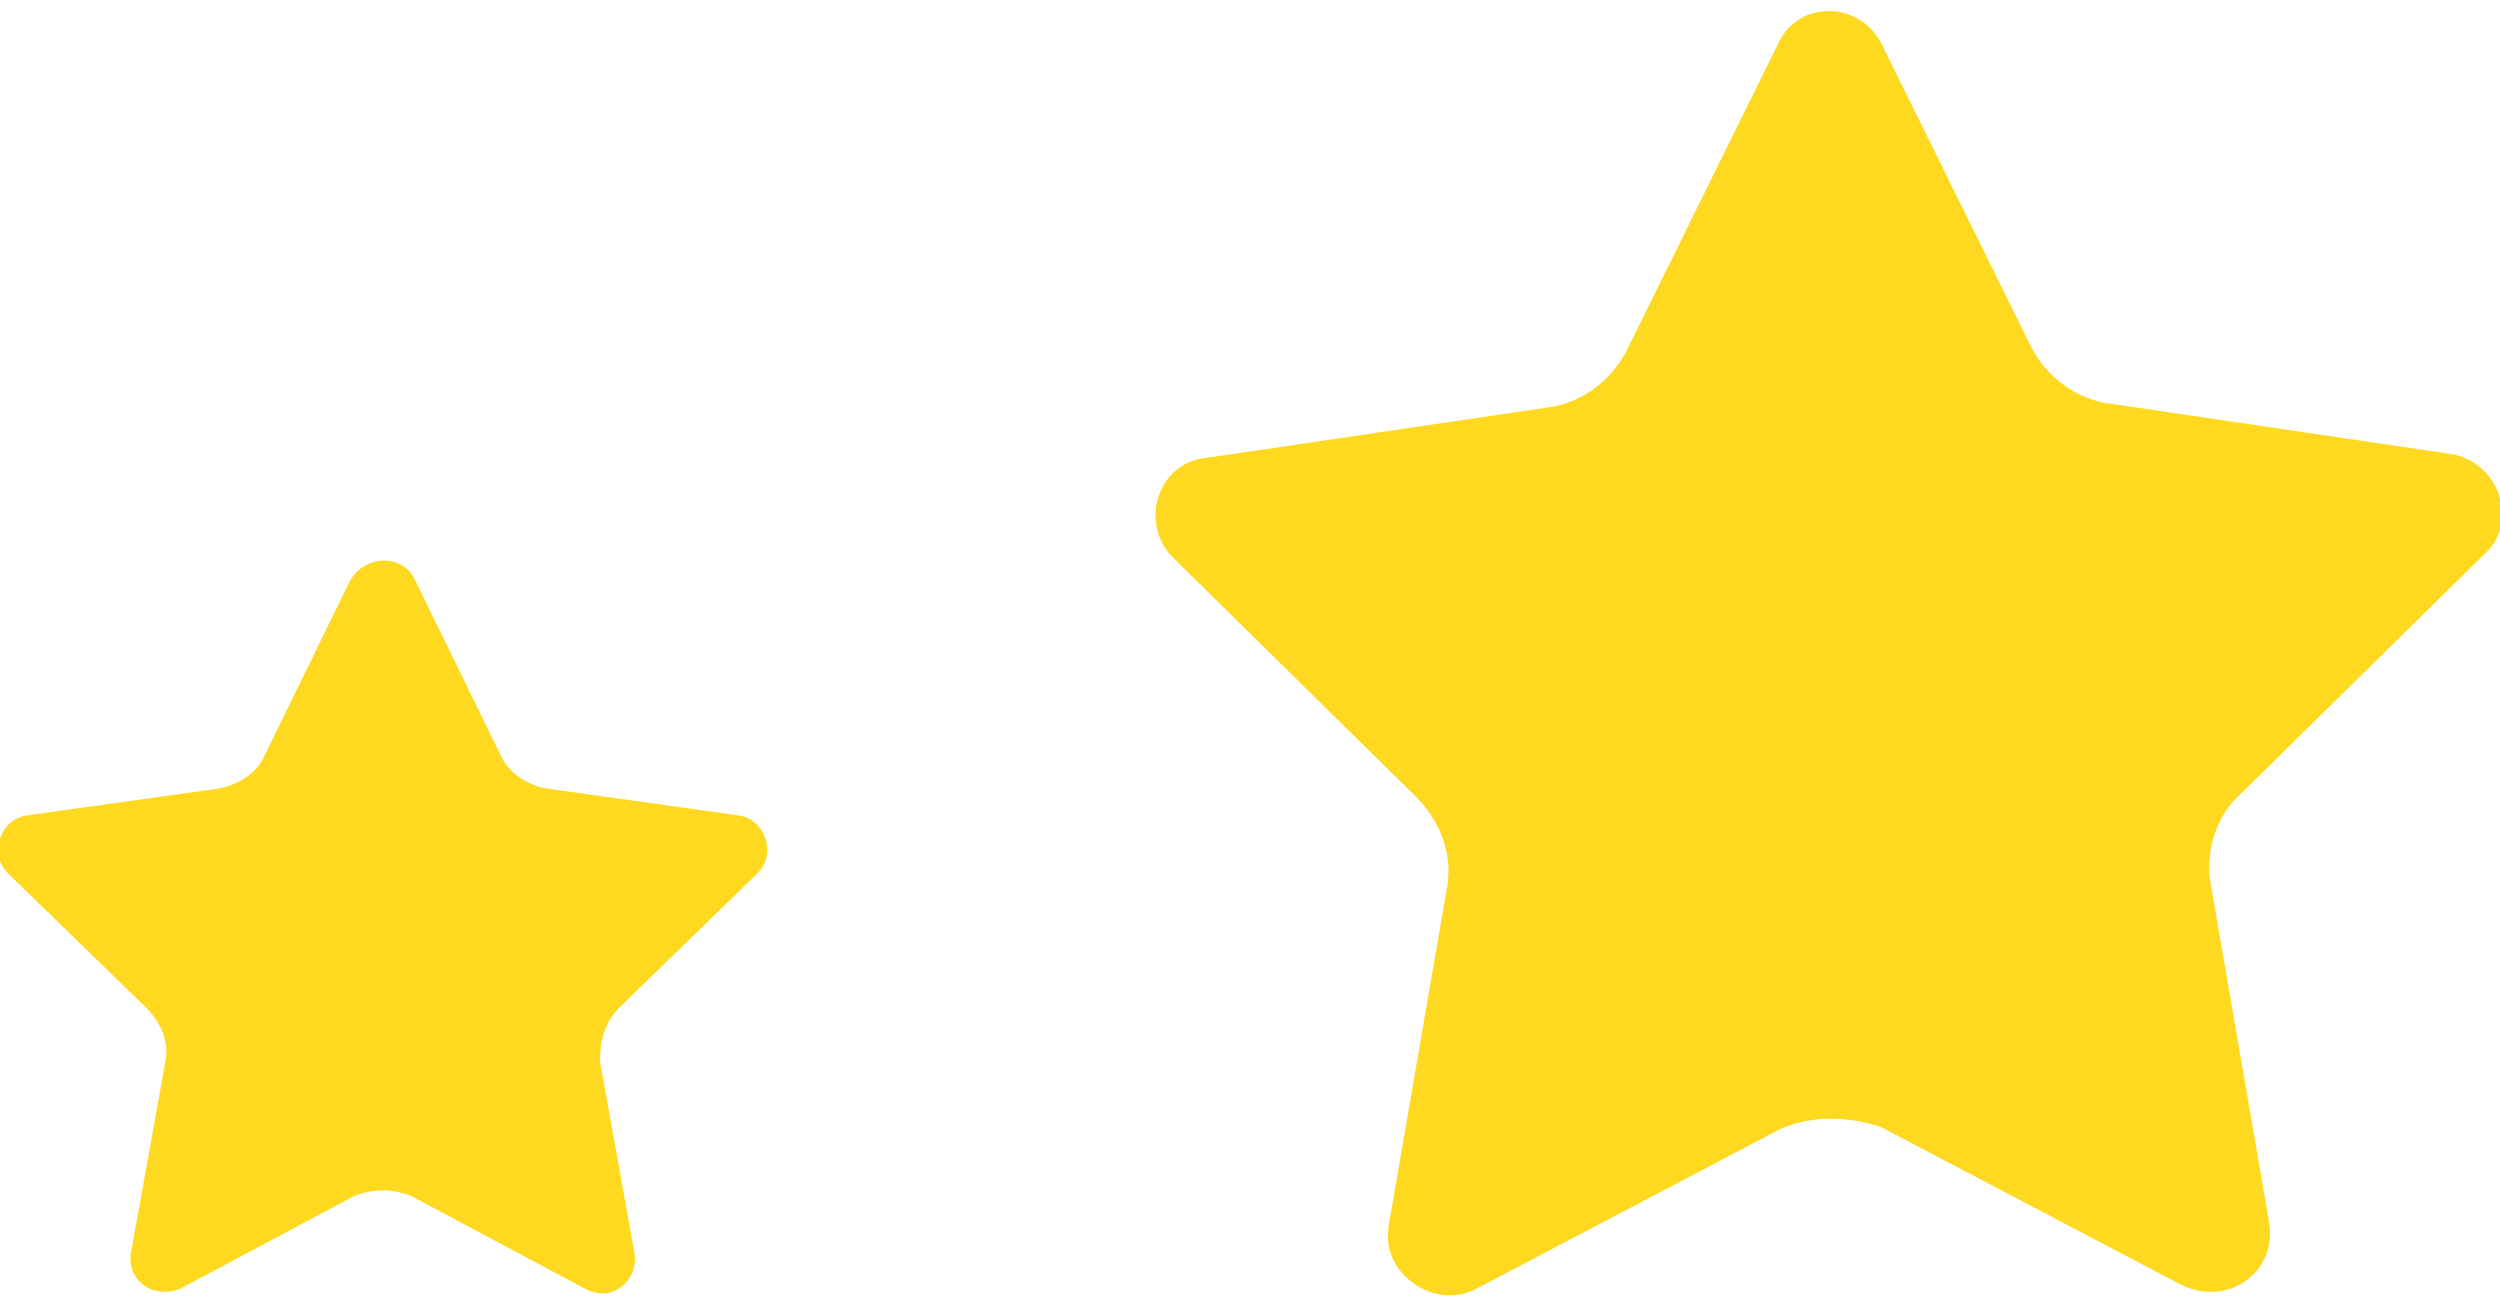
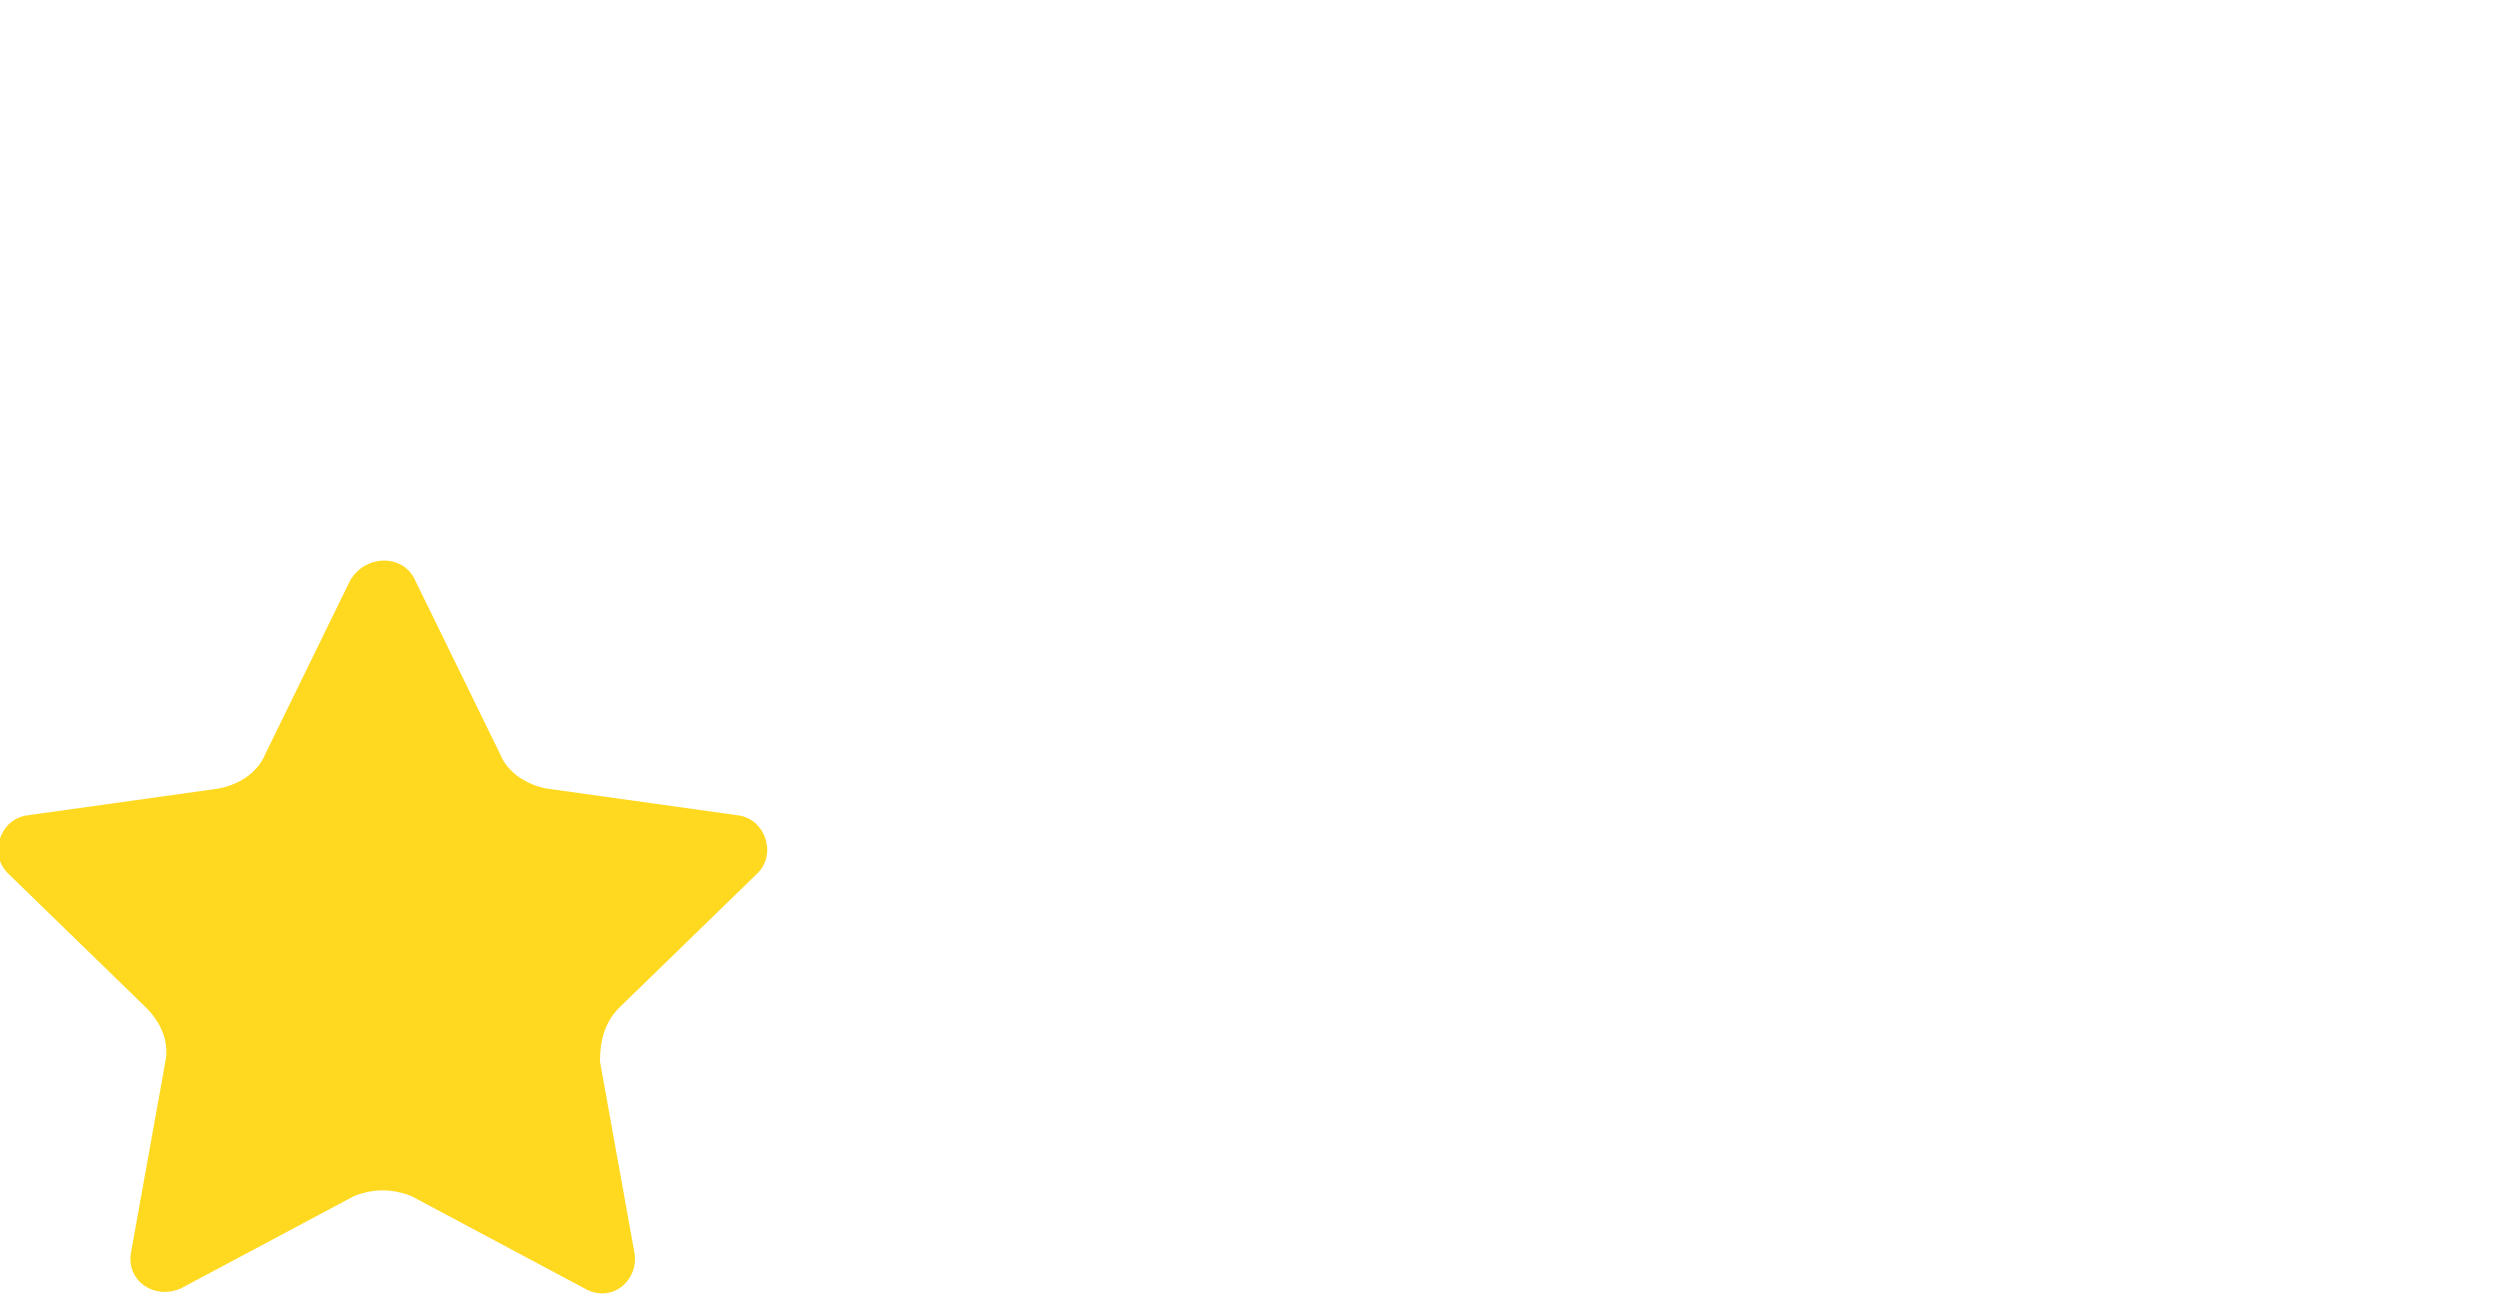
<svg xmlns="http://www.w3.org/2000/svg" version="1.1" id="圖層_1" x="0px" y="0px" viewBox="0 0 65 34" style="enable-background:new 0 0 65 34;" xml:space="preserve">
  <style type="text/css">
	.st0{fill:#FFD91F;}
</style>
  <g>
-     <path class="st0" d="M48.9,1.1l3.9,7.9c0.4,0.8,1.2,1.4,2.1,1.5l8.8,1.3c1.3,0.2,1.8,1.8,0.9,2.6l-6.3,6.2c-0.7,0.6-1,1.6-0.8,2.5   l1.5,8.7c0.2,1.3-1.1,2.2-2.3,1.6l-7.8-4.1C48,29,47,29,46.2,29.4l-7.8,4.1c-1.1,0.6-2.5-0.4-2.3-1.6l1.5-8.7   c0.2-0.9-0.1-1.8-0.8-2.5l-6.3-6.2c-0.9-0.9-0.4-2.5,0.9-2.6l8.8-1.3c0.9-0.1,1.7-0.7,2.1-1.5l3.9-7.9C46.7,0,48.3,0,48.9,1.1z" />
    <path class="st0" d="M10.8,15.1l2.2,4.5c0.2,0.5,0.7,0.8,1.2,0.9l5,0.7c0.7,0.1,1,1,0.5,1.5l-3.6,3.5c-0.4,0.4-0.5,0.9-0.5,1.4   l0.9,5c0.1,0.7-0.6,1.3-1.3,0.9l-4.5-2.4c-0.5-0.2-1-0.2-1.5,0l-4.5,2.4c-0.7,0.3-1.4-0.2-1.3-0.9l0.9-5c0.1-0.5-0.1-1-0.5-1.4   l-3.6-3.5c-0.5-0.5-0.2-1.4,0.5-1.5l5-0.7c0.5-0.1,1-0.4,1.2-0.9l2.2-4.5C9.5,14.4,10.5,14.4,10.8,15.1z" />
  </g>
</svg>